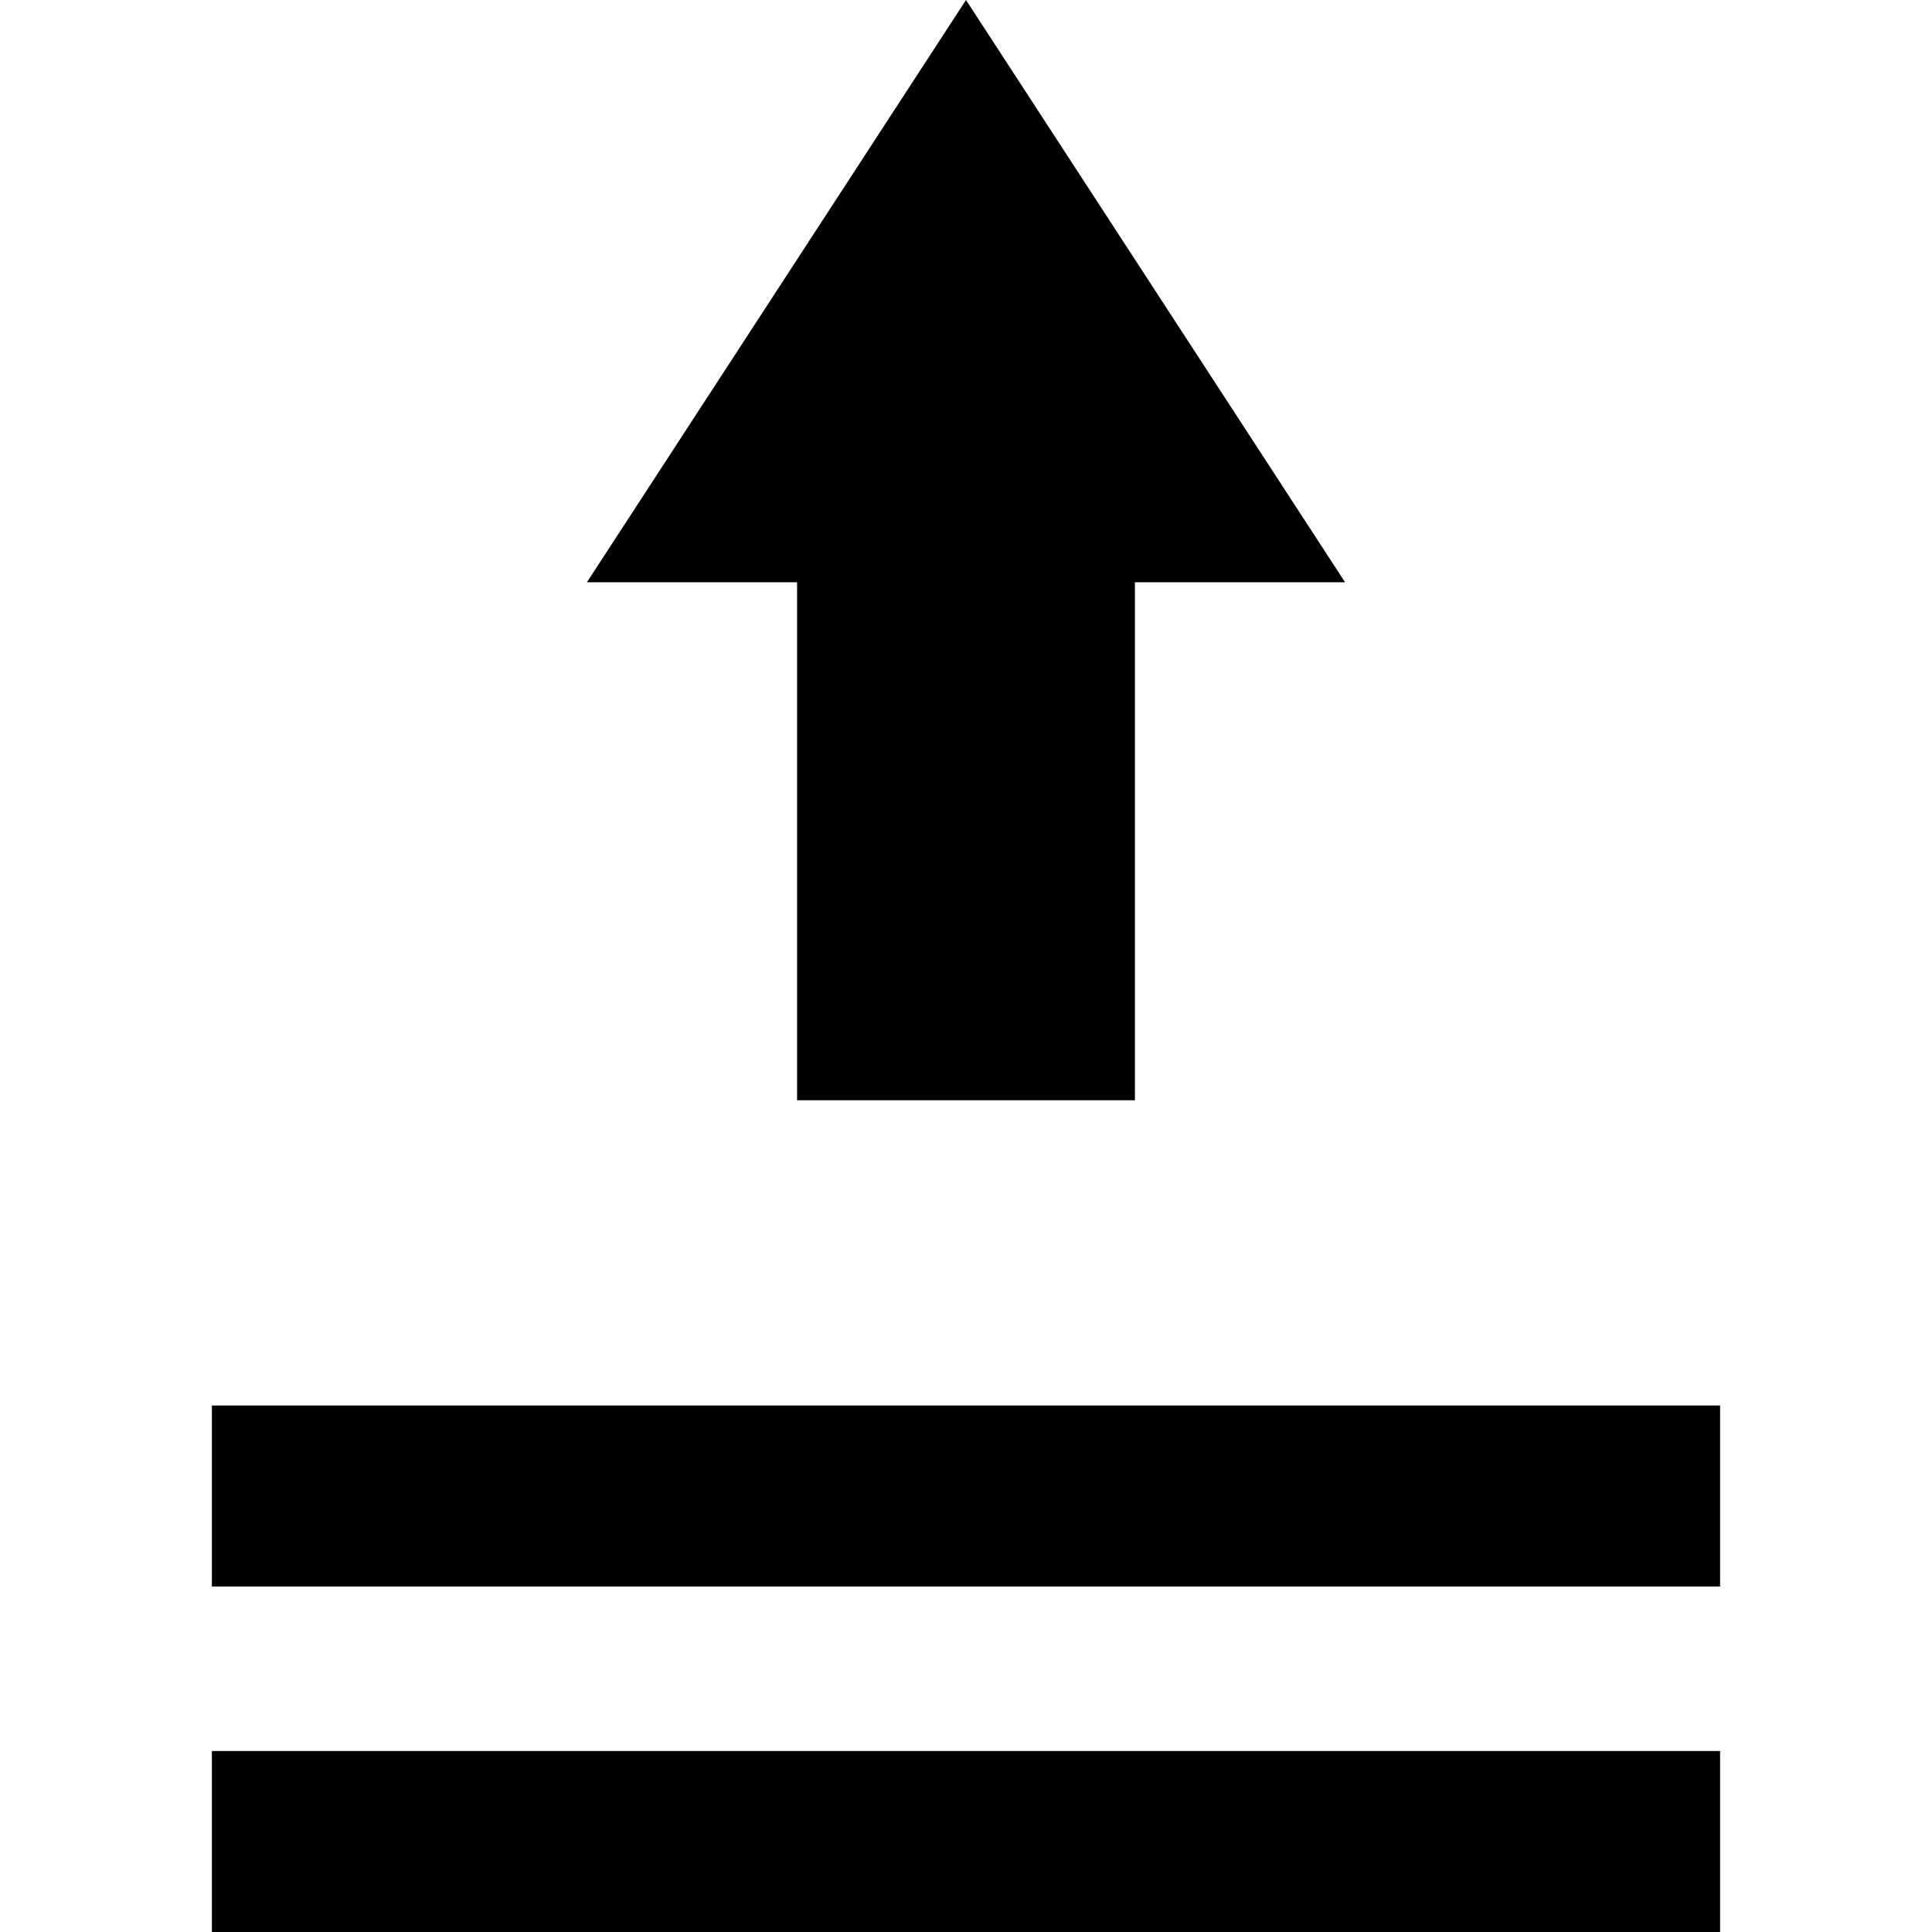
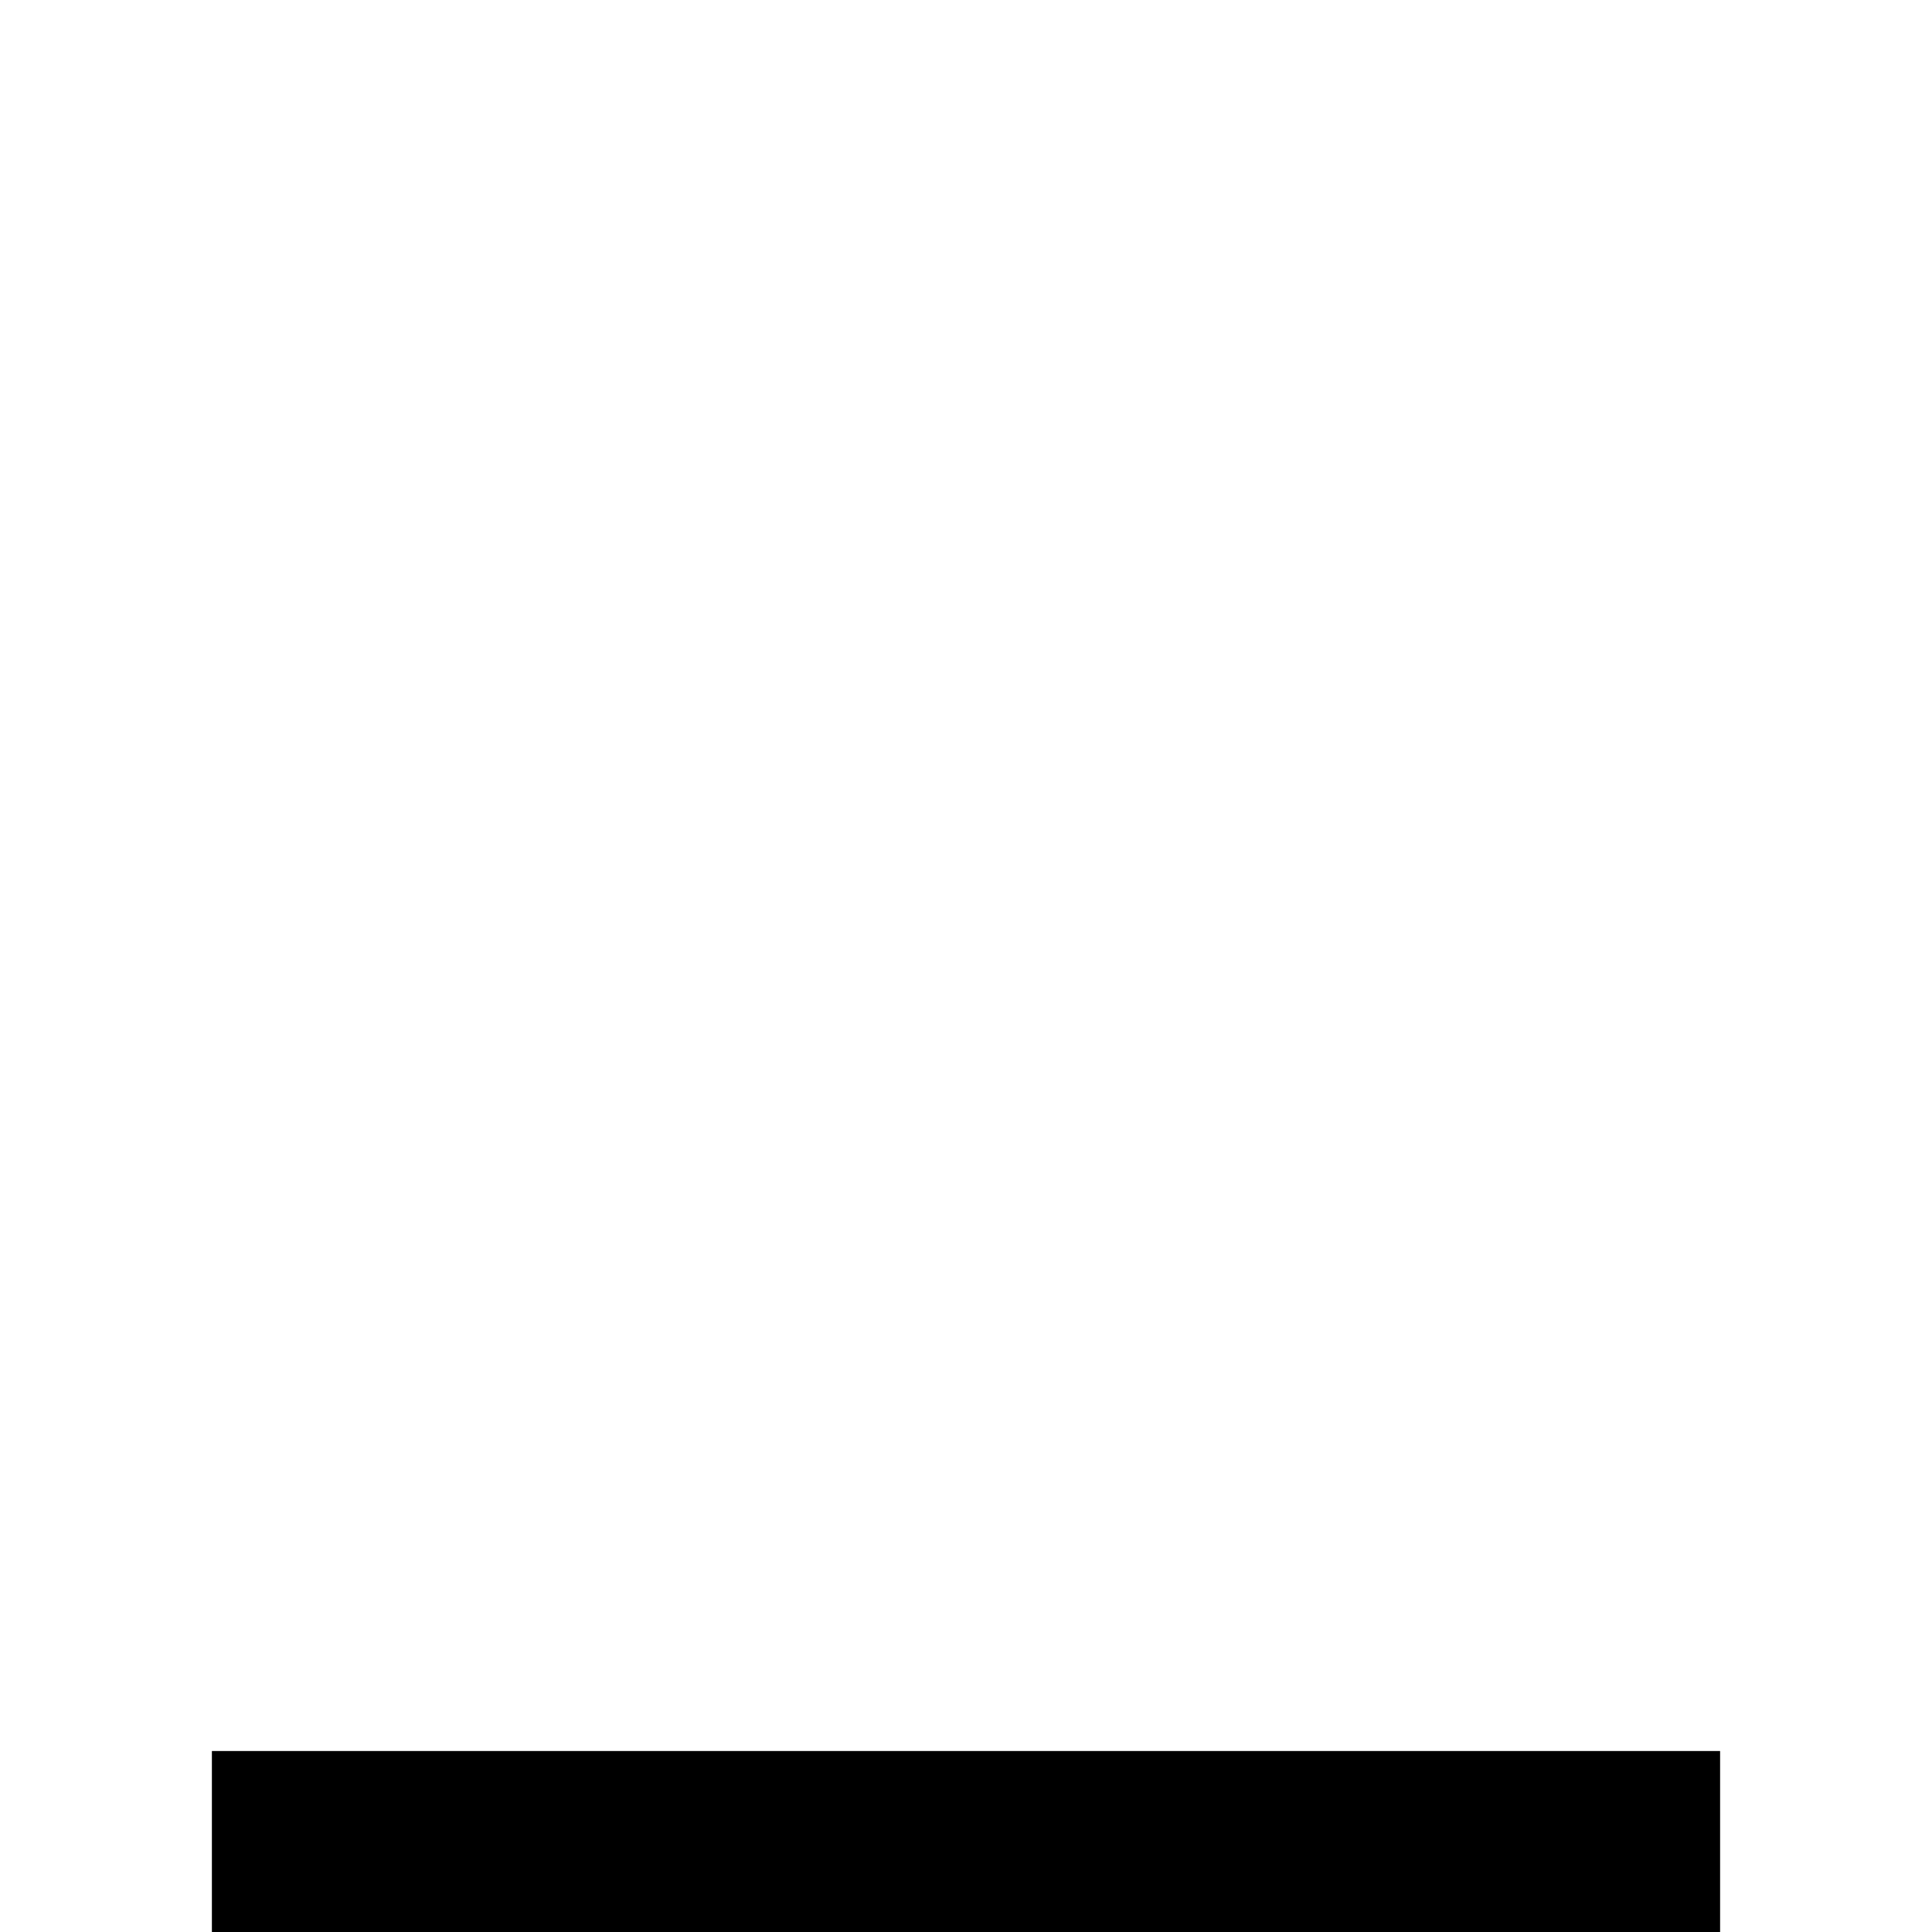
<svg xmlns="http://www.w3.org/2000/svg" fill="#000000" version="1.1" id="Capa_1" viewBox="0 0 320.249 320.249" xml:space="preserve">
  <g>
-     <polygon points="132.124,182.381 188.124,182.381 188.124,96.516 222.96,96.516 160.124,0 97.288,96.516 132.124,96.516  " />
-     <rect x="35.124" y="232.978" width="250" height="30" />
    <rect x="35.124" y="290.249" width="250" height="30" />
  </g>
</svg>